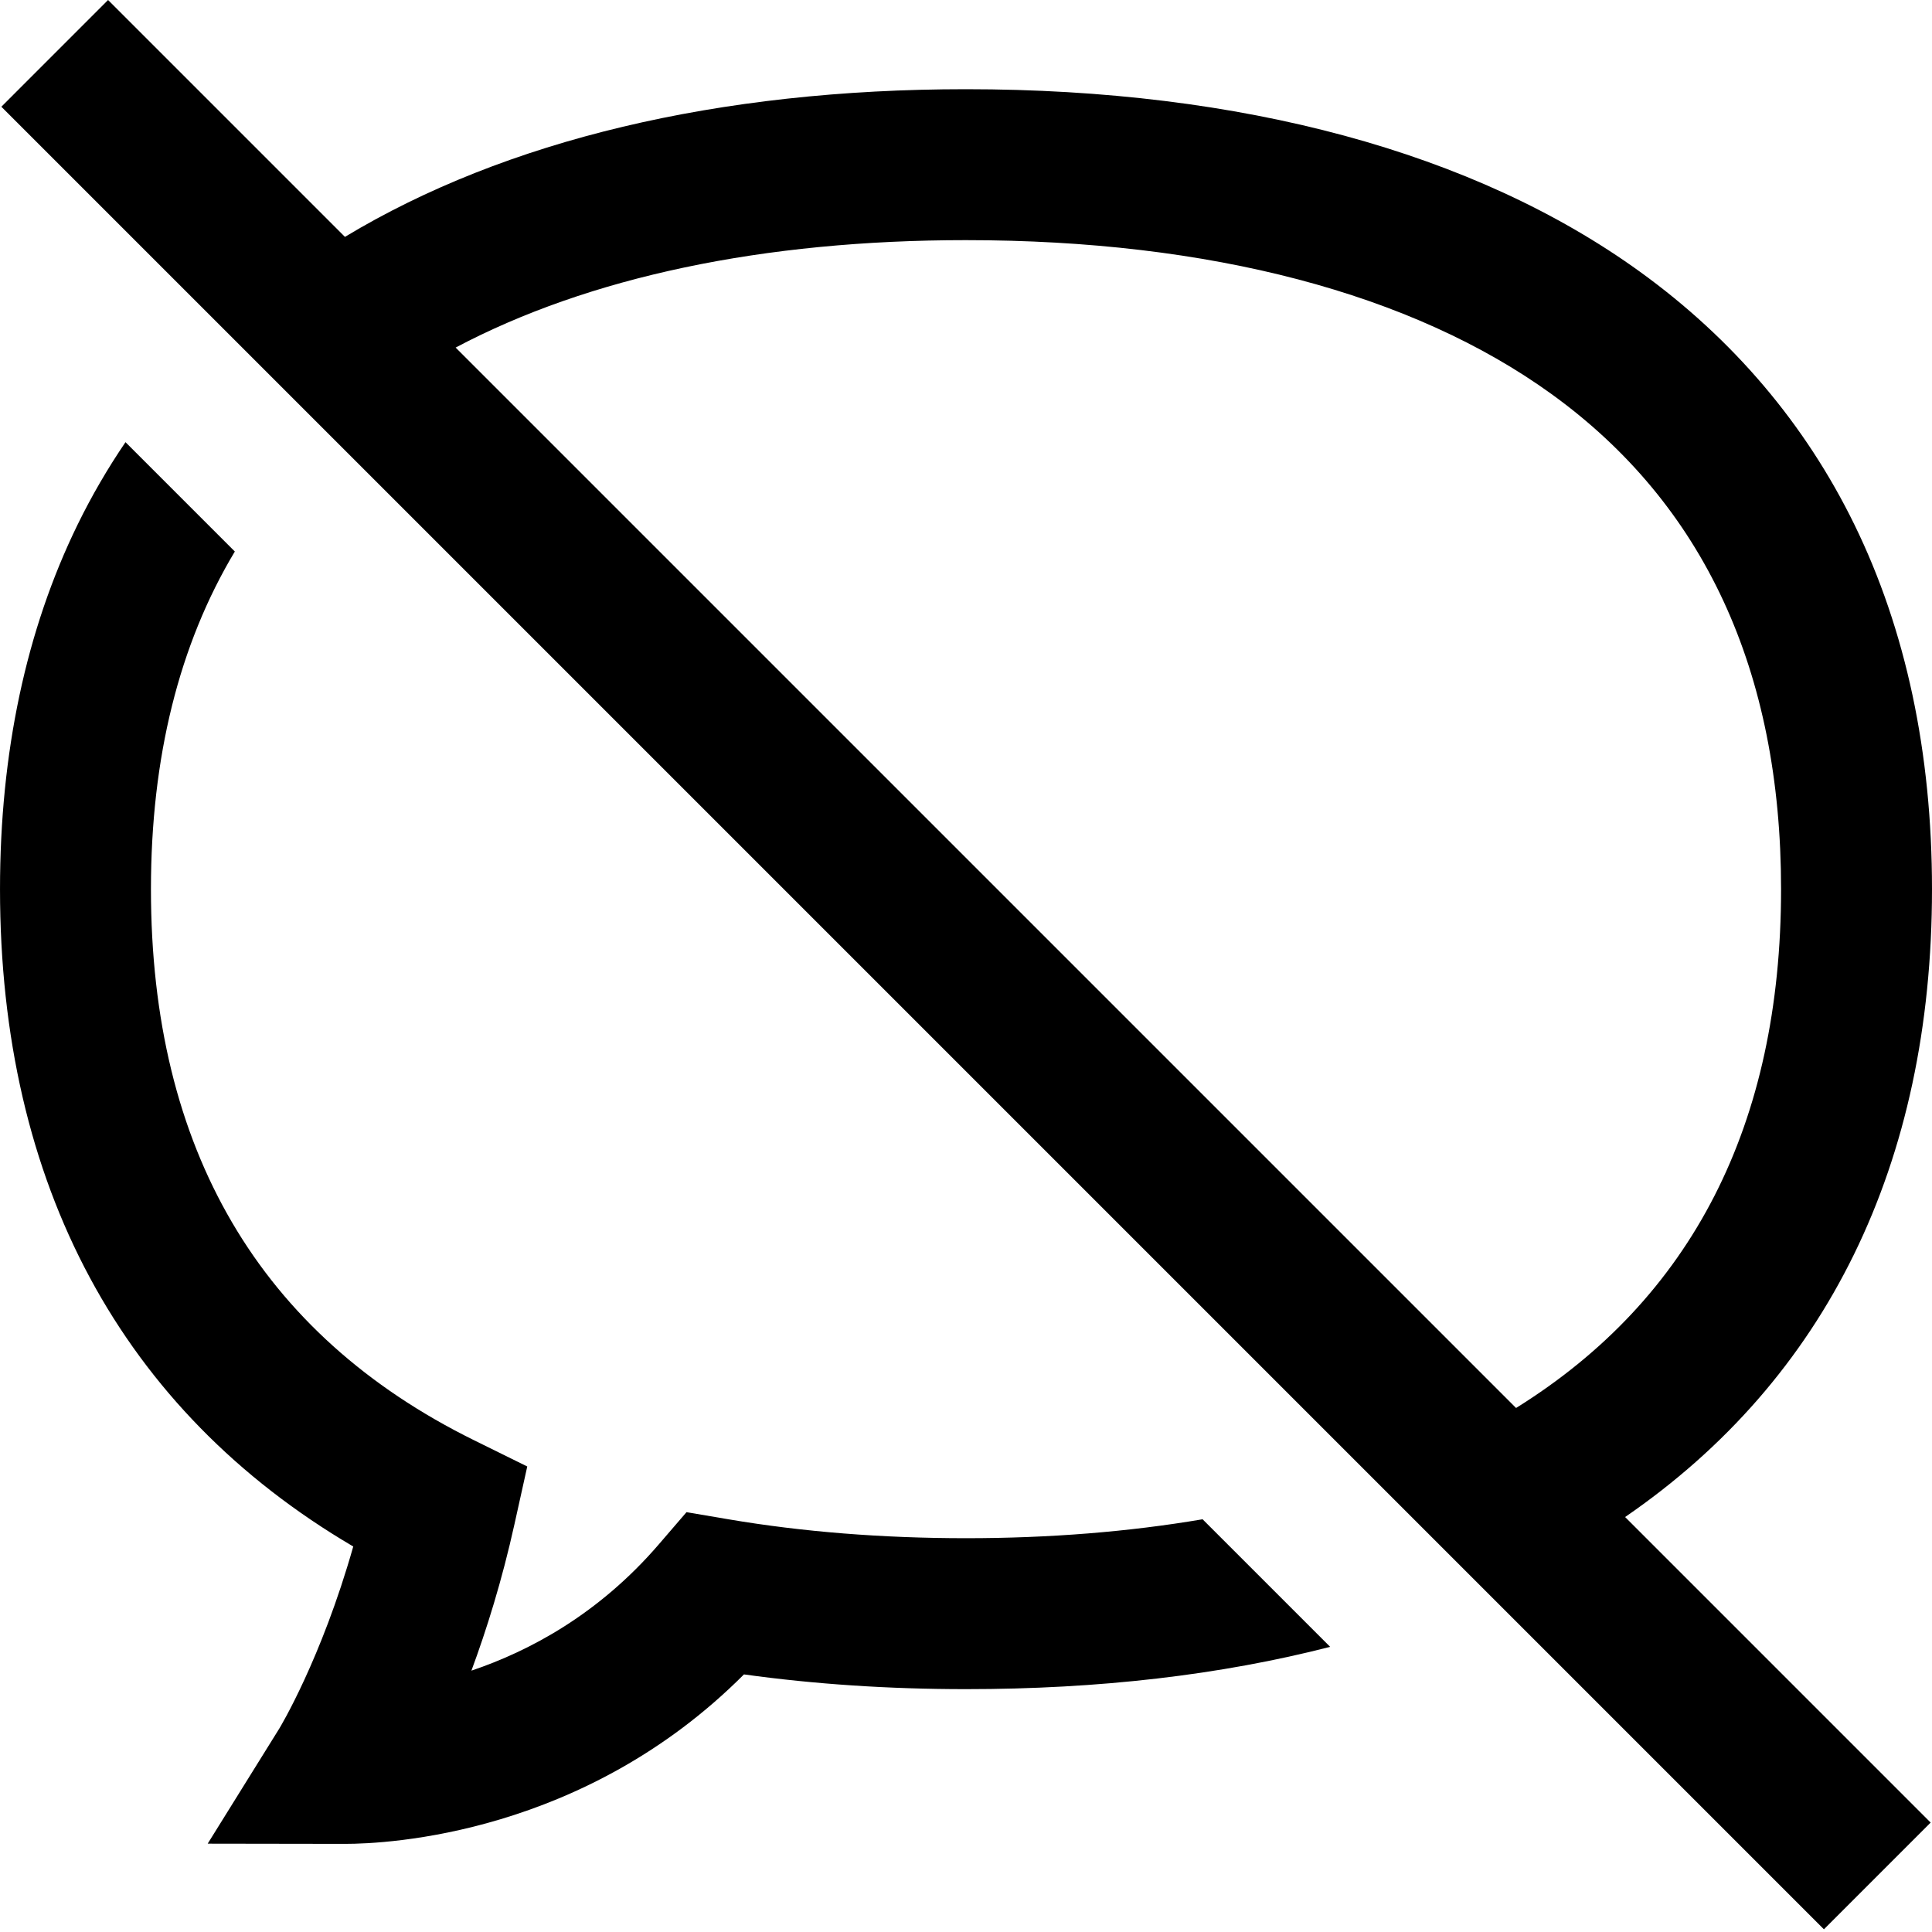
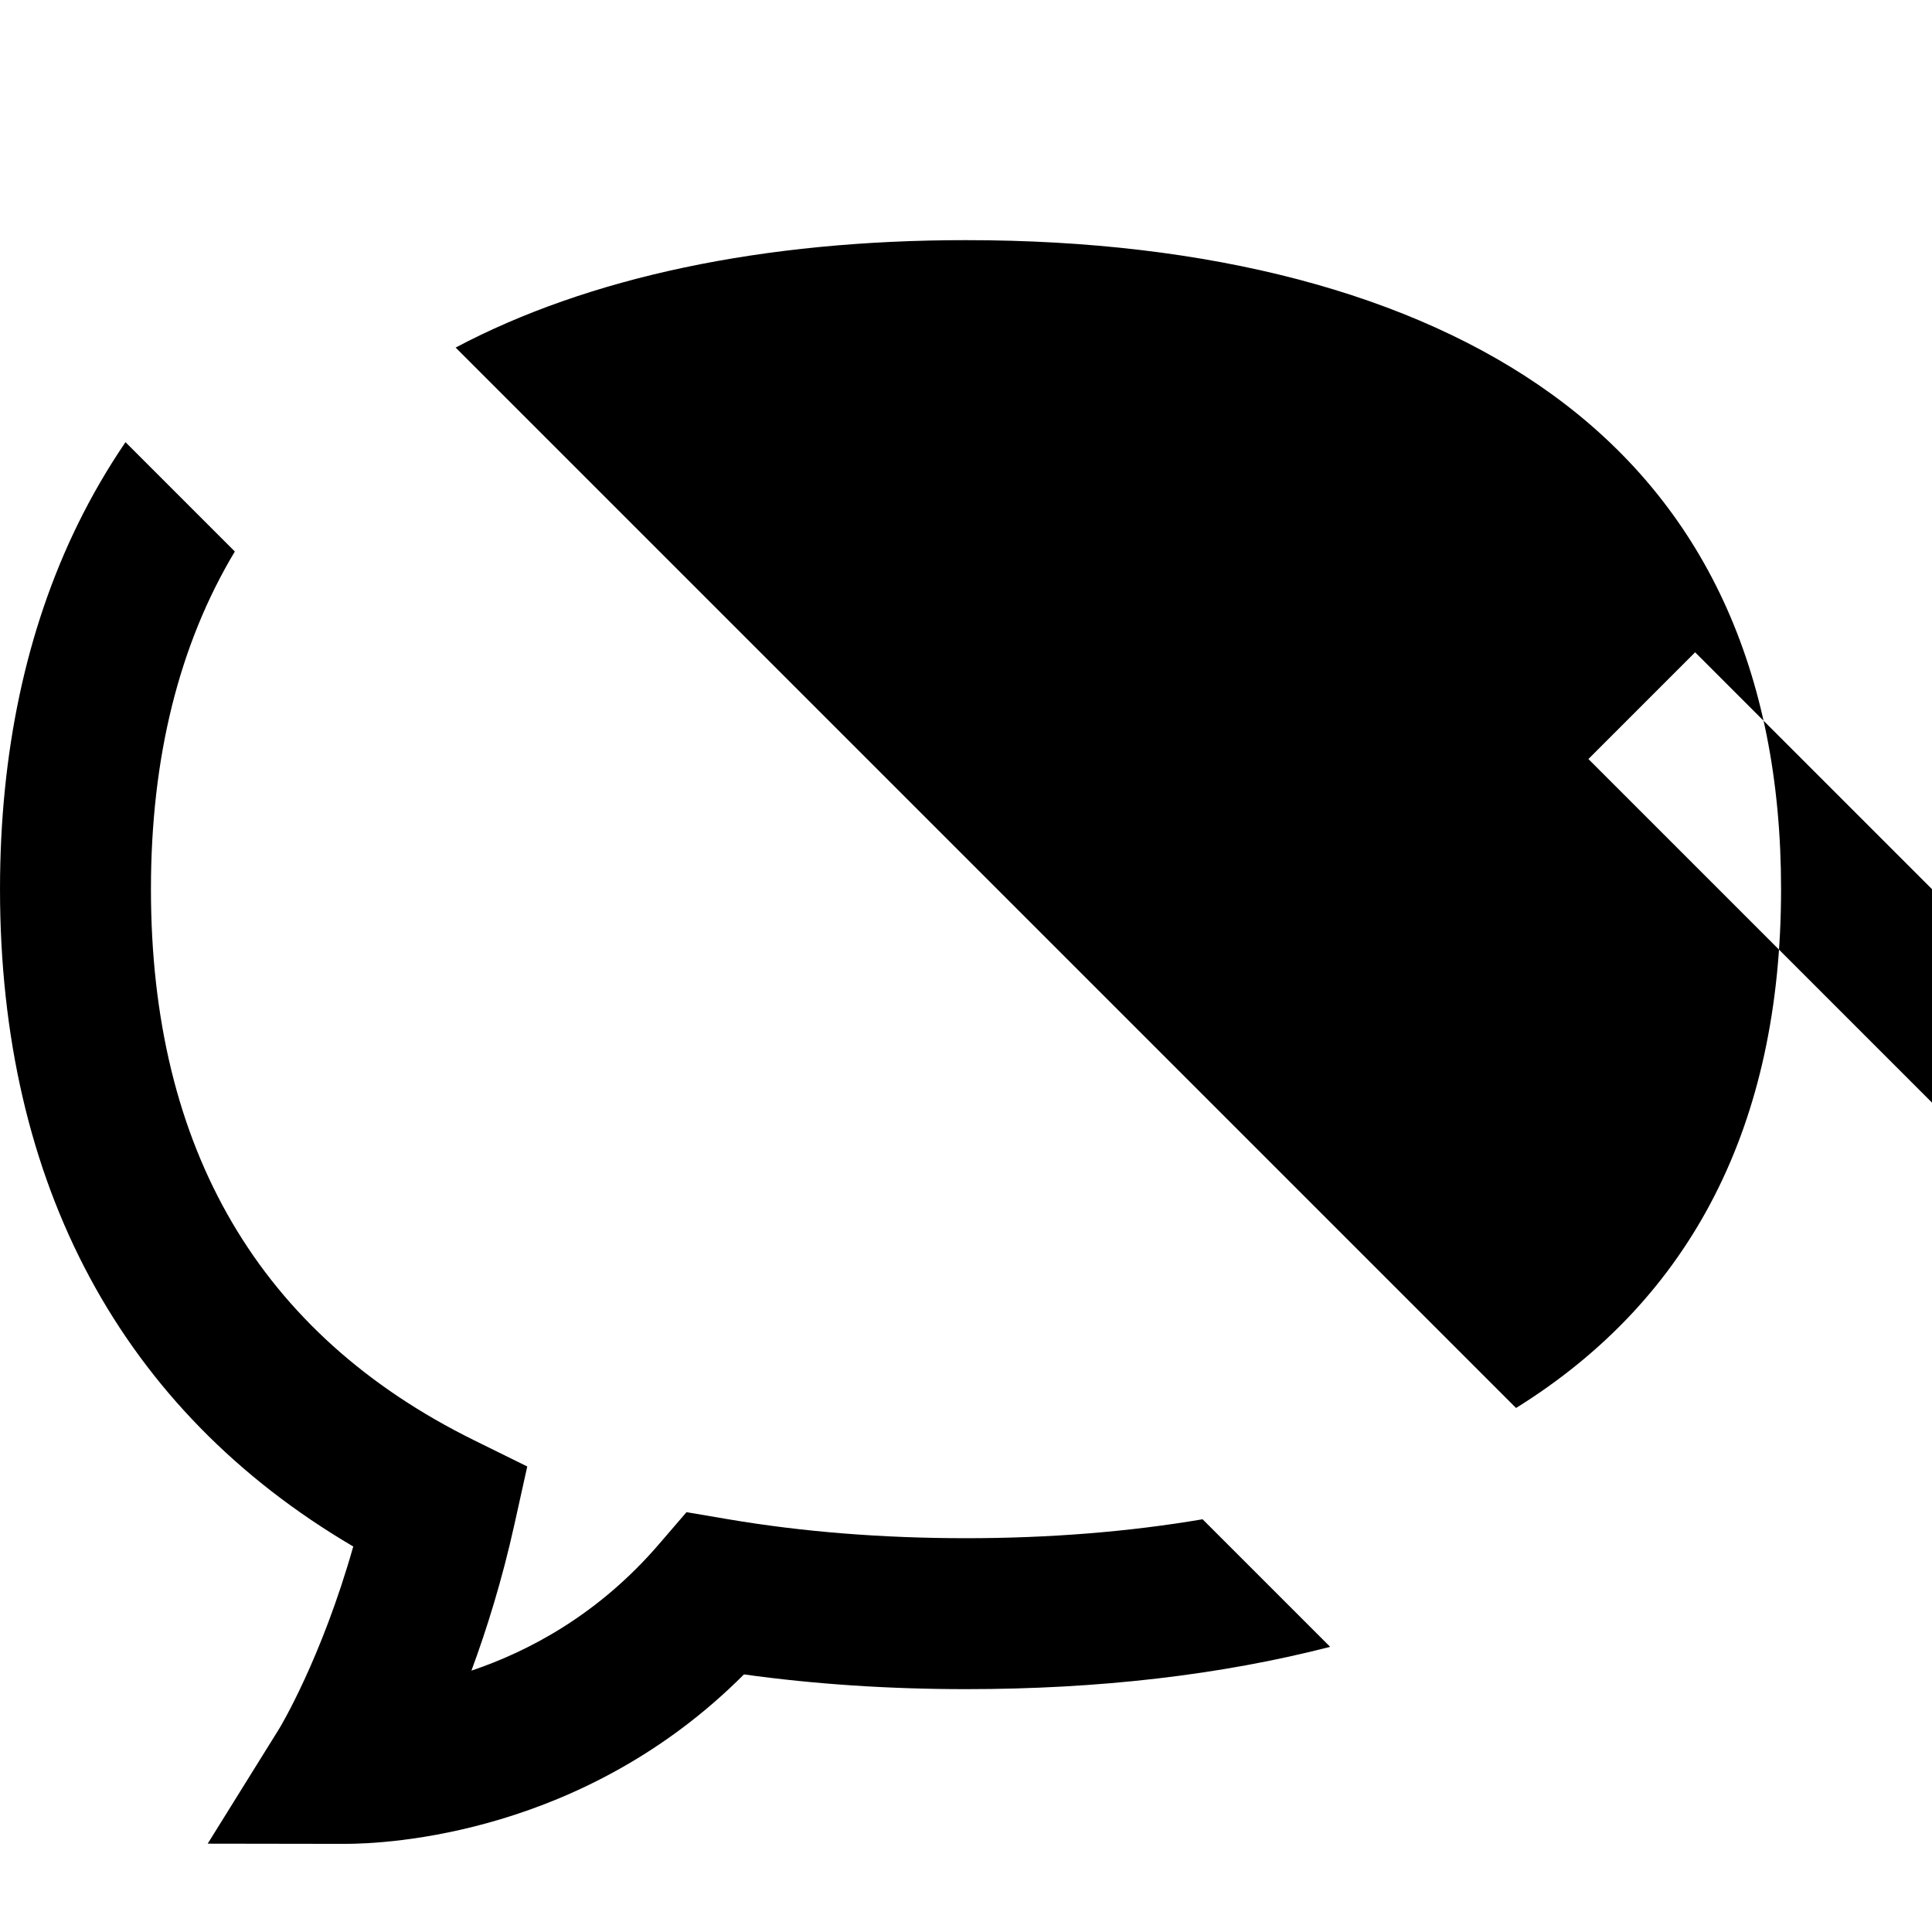
<svg xmlns="http://www.w3.org/2000/svg" height="512pt" viewBox="0 0 512 512" width="512pt">
-   <path d="m512 235.641c0-36.195-6.922-68.707-20.578-96.641-13.008-26.609-32.129-49.148-56.832-66.996-43.785-31.641-105.543-48.363-178.59-48.363-65.574 0-122.039 13.488-164.586 39.133l-62.773-62.773-28.281 28.285 483 483 28.281-28.285-80.969-80.973c53.32-36.594 81.328-93.578 81.328-166.387zm-256-172c64.582 0 118.238 14.105 155.164 40.785 40.367 29.164 60.836 73.312 60.836 131.215 0 62.328-23.625 108.496-70.227 137.488l-281.023-281.02c35.277-18.68 81.469-28.469 135.25-28.469zm62.699 338.984 33.805 33.805c-28.977 7.453-61.238 11.211-96.504 11.211-20.441 0-40.184-1.312-58.844-3.906-42.332 42.461-94.391 44.91-105.738 44.91-.109 0-.215 0-.316 0h-.105l-35.957-.055 18.984-30.52c.098-.164 11.109-18.301 19.59-48.23-61.328-36.027-93.613-95.914-93.613-174.199 0-36.195 6.922-68.707 20.578-96.641 3.723-7.613 7.965-14.887 12.676-21.82l28.977 28.977c-14.77 24.648-22.23 54.559-22.23 89.484 0 68.879 28.816 118.016 85.652 146.051l14.074 6.941-3.395 15.32c-3.293 14.867-7.375 27.914-11.402 38.785 15.516-5.227 33.797-15.047 49.633-33.438l7.367-8.559 11.137 1.891c19.57 3.324 40.746 5.008 62.934 5.008 22.152 0 43.172-1.699 62.699-5.016zm0 0" />
+   <path d="m512 235.641l-62.773-62.773-28.281 28.285 483 483 28.281-28.285-80.969-80.973c53.32-36.594 81.328-93.578 81.328-166.387zm-256-172c64.582 0 118.238 14.105 155.164 40.785 40.367 29.164 60.836 73.312 60.836 131.215 0 62.328-23.625 108.496-70.227 137.488l-281.023-281.02c35.277-18.68 81.469-28.469 135.25-28.469zm62.699 338.984 33.805 33.805c-28.977 7.453-61.238 11.211-96.504 11.211-20.441 0-40.184-1.312-58.844-3.906-42.332 42.461-94.391 44.91-105.738 44.91-.109 0-.215 0-.316 0h-.105l-35.957-.055 18.984-30.52c.098-.164 11.109-18.301 19.59-48.23-61.328-36.027-93.613-95.914-93.613-174.199 0-36.195 6.922-68.707 20.578-96.641 3.723-7.613 7.965-14.887 12.676-21.82l28.977 28.977c-14.77 24.648-22.23 54.559-22.23 89.484 0 68.879 28.816 118.016 85.652 146.051l14.074 6.941-3.395 15.32c-3.293 14.867-7.375 27.914-11.402 38.785 15.516-5.227 33.797-15.047 49.633-33.438l7.367-8.559 11.137 1.891c19.57 3.324 40.746 5.008 62.934 5.008 22.152 0 43.172-1.699 62.699-5.016zm0 0" />
</svg>